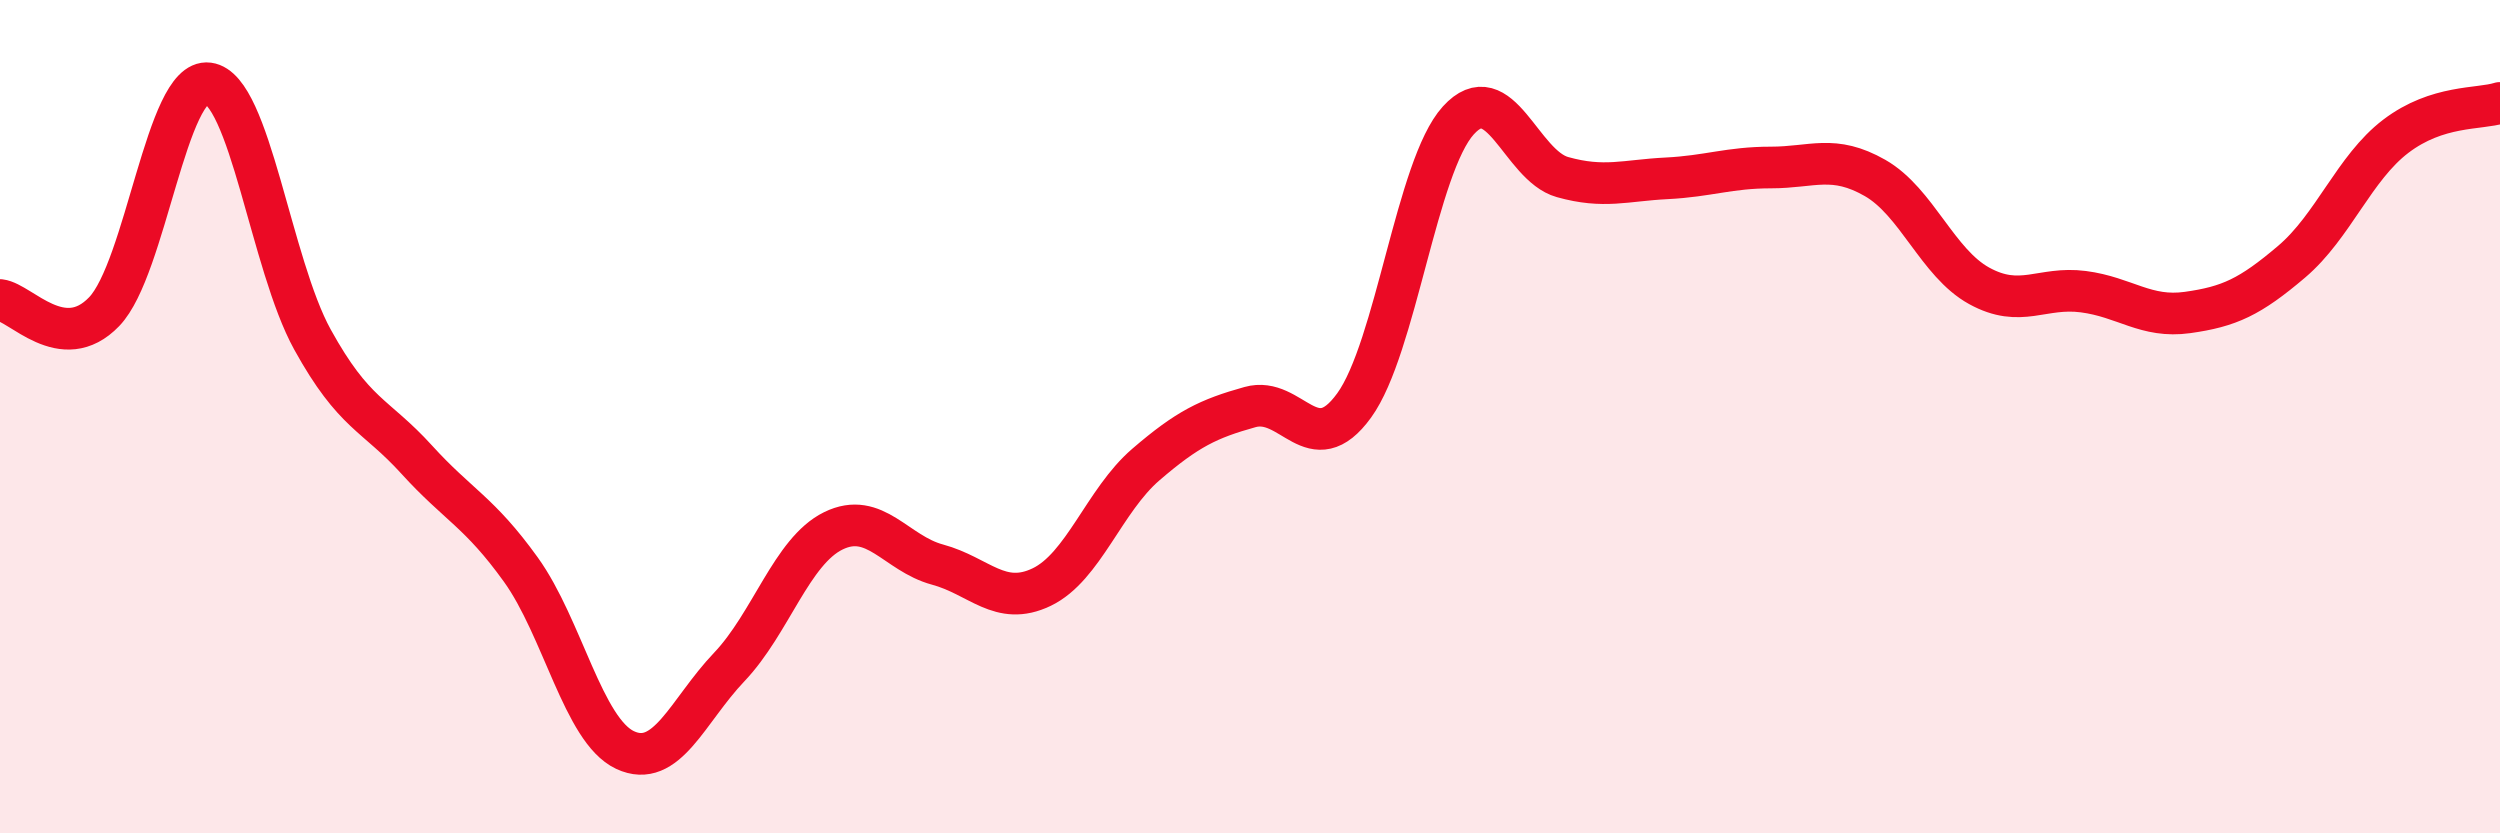
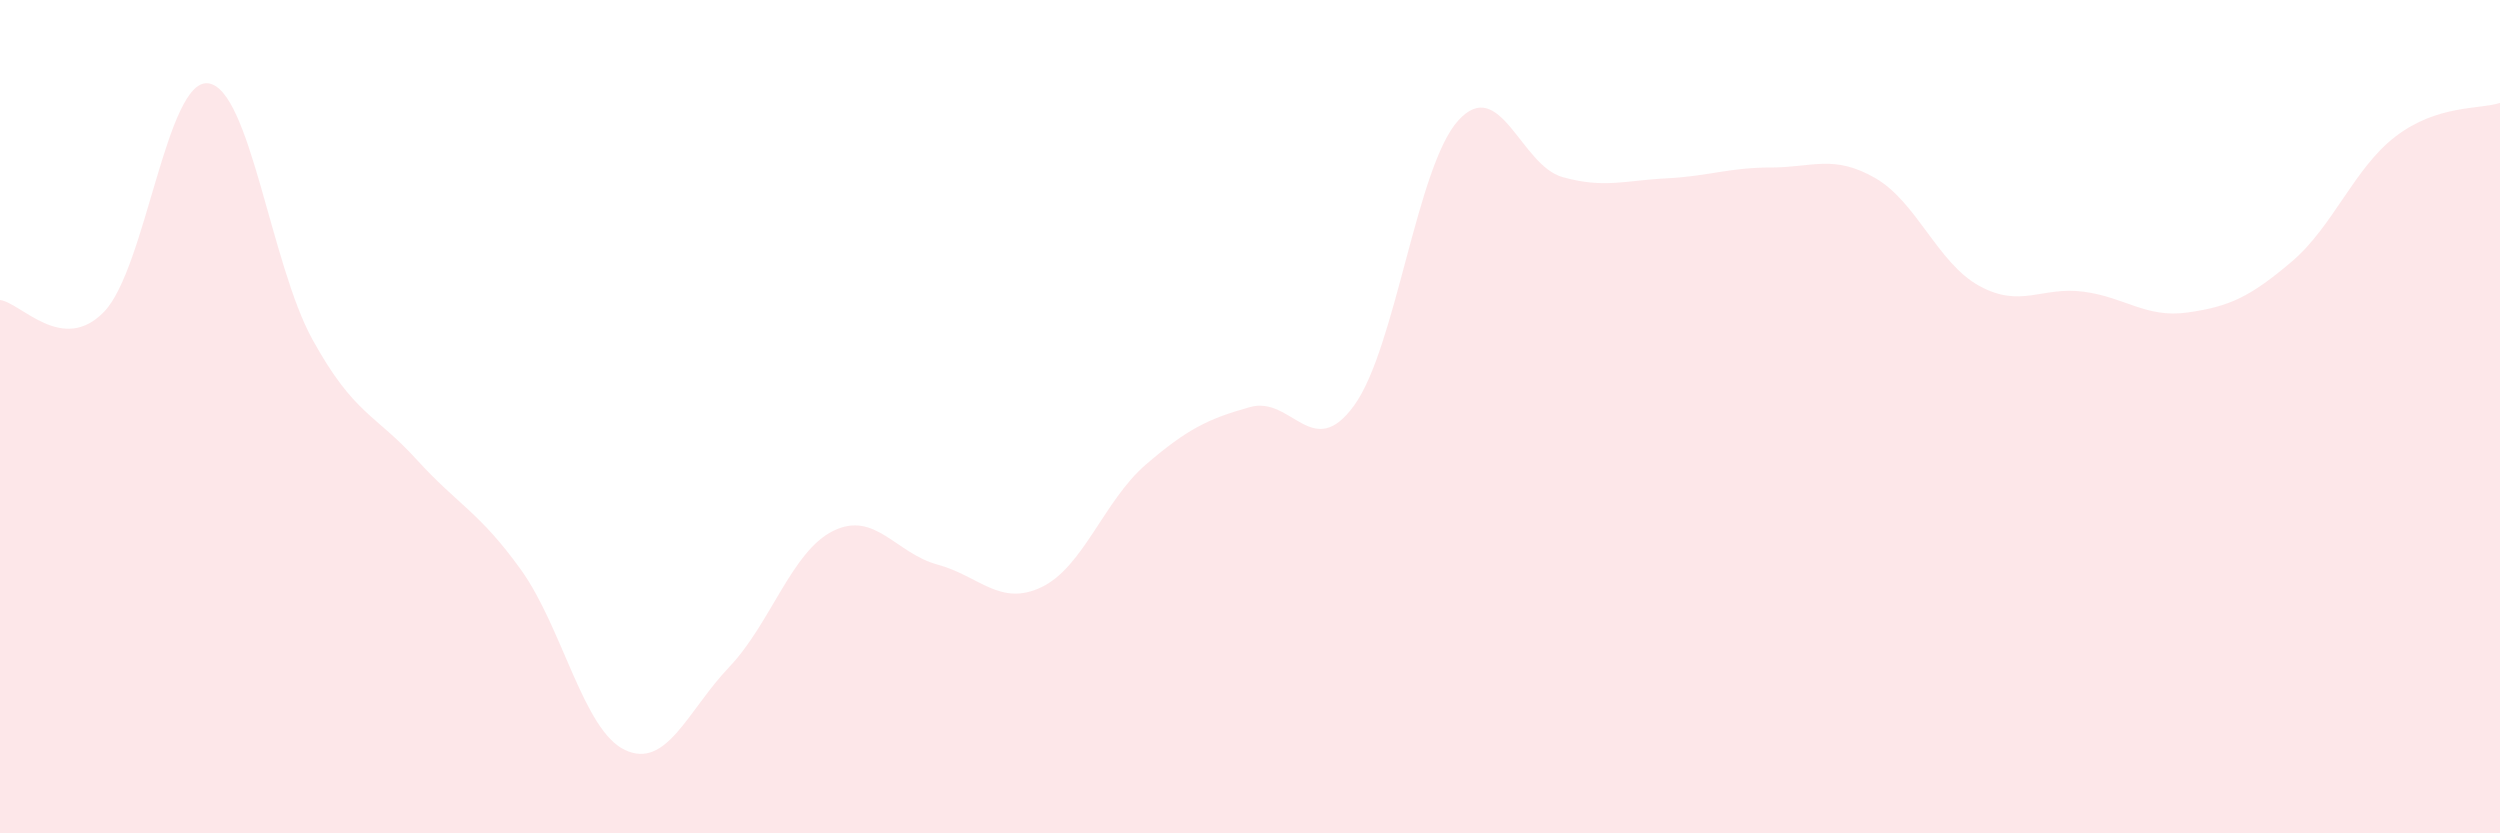
<svg xmlns="http://www.w3.org/2000/svg" width="60" height="20" viewBox="0 0 60 20">
  <path d="M 0,7.2 C 0.5,7.26 1.5,8.52 2.5,7.48 C 3.5,6.44 4,1.87 5,2 C 6,2.13 6.5,6.34 7.5,8.15 C 8.5,9.96 9,9.93 10,11.03 C 11,12.13 11.5,12.28 12.5,13.67 C 13.5,15.06 14,17.53 15,18 C 16,18.47 16.5,17.06 17.5,16.01 C 18.5,14.96 19,13.23 20,12.74 C 21,12.25 21.5,13.28 22.5,13.55 C 23.5,13.82 24,14.57 25,14.09 C 26,13.61 26.5,12.01 27.5,11.15 C 28.5,10.29 29,10.05 30,9.77 C 31,9.49 31.5,11.11 32.5,9.73 C 33.5,8.35 34,3.99 35,2.89 C 36,1.79 36.5,3.97 37.5,4.25 C 38.5,4.53 39,4.33 40,4.28 C 41,4.23 41.5,4.02 42.5,4.02 C 43.5,4.02 44,3.7 45,4.27 C 46,4.84 46.5,6.31 47.5,6.86 C 48.5,7.41 49,6.87 50,7 C 51,7.13 51.5,7.64 52.5,7.5 C 53.5,7.36 54,7.13 55,6.28 C 56,5.43 56.5,4.03 57.5,3.27 C 58.5,2.51 59.5,2.63 60,2.47L60 20L0 20Z" fill="#EB0A25" opacity="0.1" stroke-linecap="round" stroke-linejoin="round" />
-   <path d="M 0,7.2 C 0.5,7.26 1.5,8.52 2.5,7.48 C 3.5,6.44 4,1.87 5,2 C 6,2.13 6.5,6.34 7.5,8.15 C 8.5,9.96 9,9.93 10,11.03 C 11,12.13 11.5,12.28 12.5,13.67 C 13.5,15.06 14,17.53 15,18 C 16,18.47 16.5,17.06 17.5,16.01 C 18.5,14.96 19,13.23 20,12.74 C 21,12.25 21.5,13.28 22.5,13.55 C 23.5,13.82 24,14.57 25,14.09 C 26,13.61 26.5,12.01 27.5,11.15 C 28.5,10.29 29,10.05 30,9.77 C 31,9.49 31.5,11.11 32.5,9.73 C 33.5,8.35 34,3.99 35,2.89 C 36,1.79 36.5,3.97 37.5,4.25 C 38.5,4.53 39,4.33 40,4.28 C 41,4.23 41.5,4.02 42.5,4.02 C 43.5,4.02 44,3.7 45,4.27 C 46,4.84 46.5,6.31 47.5,6.86 C 48.5,7.41 49,6.87 50,7 C 51,7.13 51.5,7.64 52.5,7.5 C 53.5,7.36 54,7.13 55,6.28 C 56,5.43 56.5,4.03 57.5,3.27 C 58.5,2.51 59.5,2.63 60,2.47" stroke="#EB0A25" stroke-width="1" fill="none" stroke-linecap="round" stroke-linejoin="round" />
</svg>